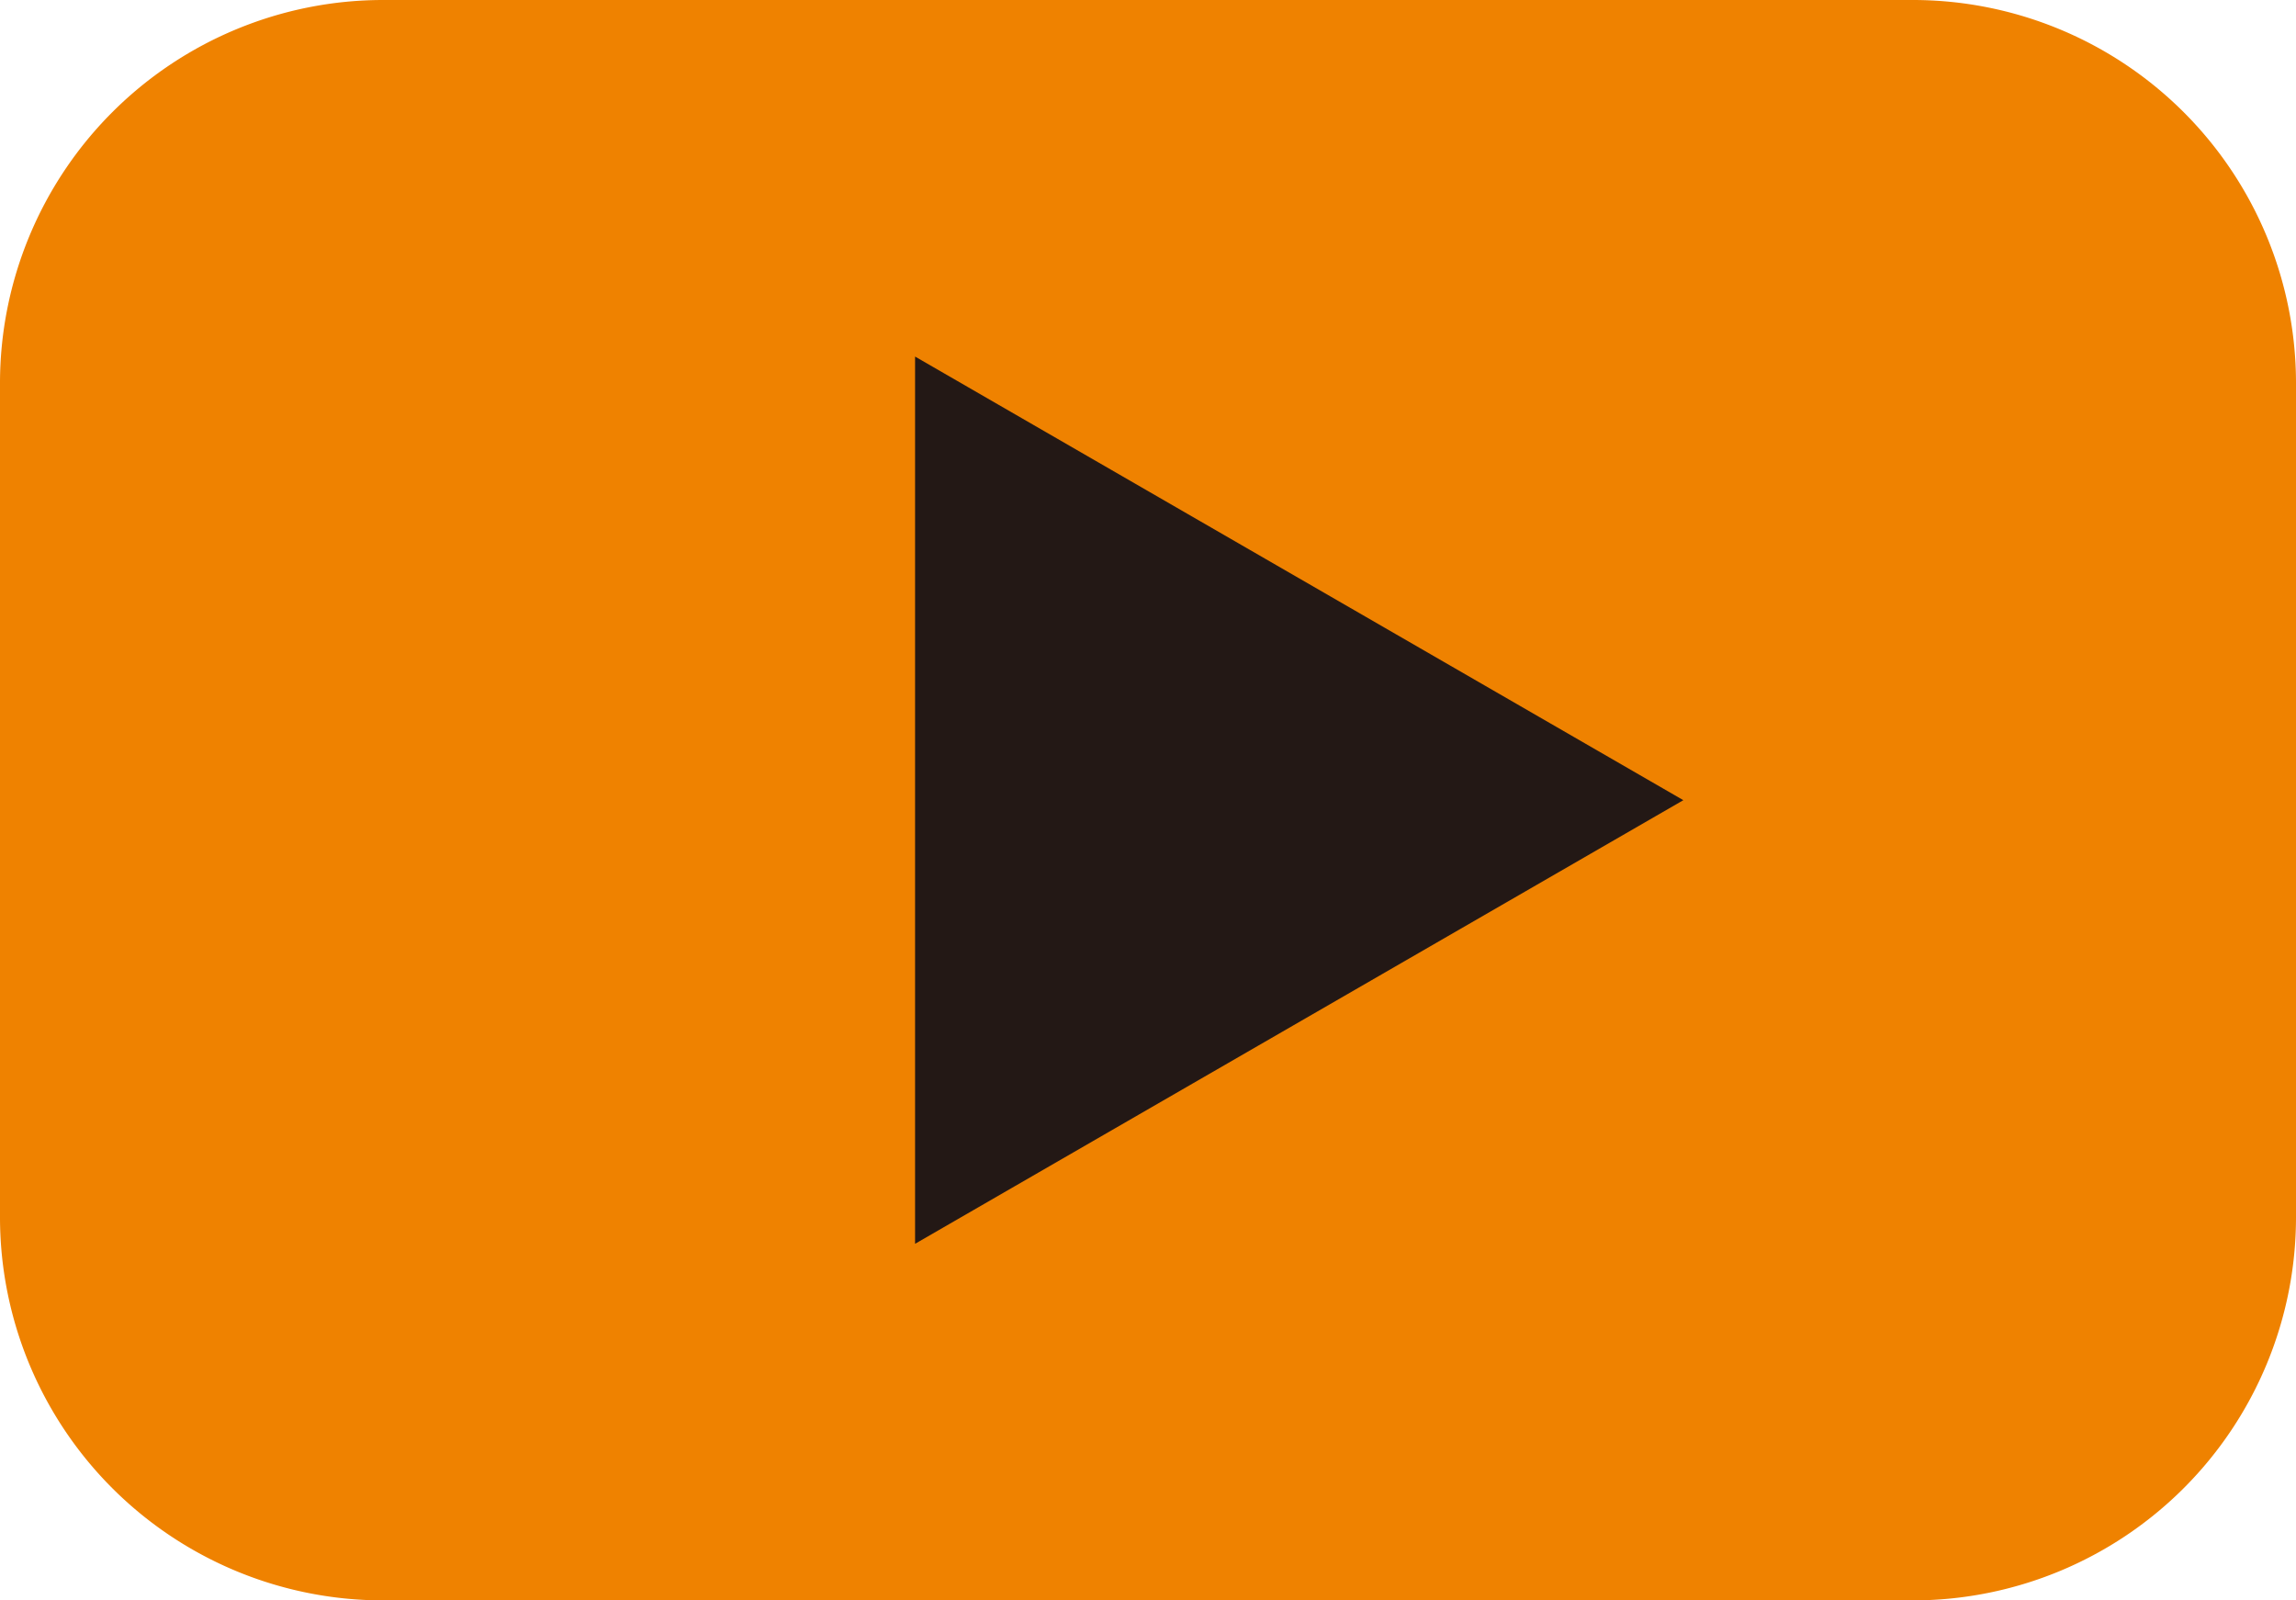
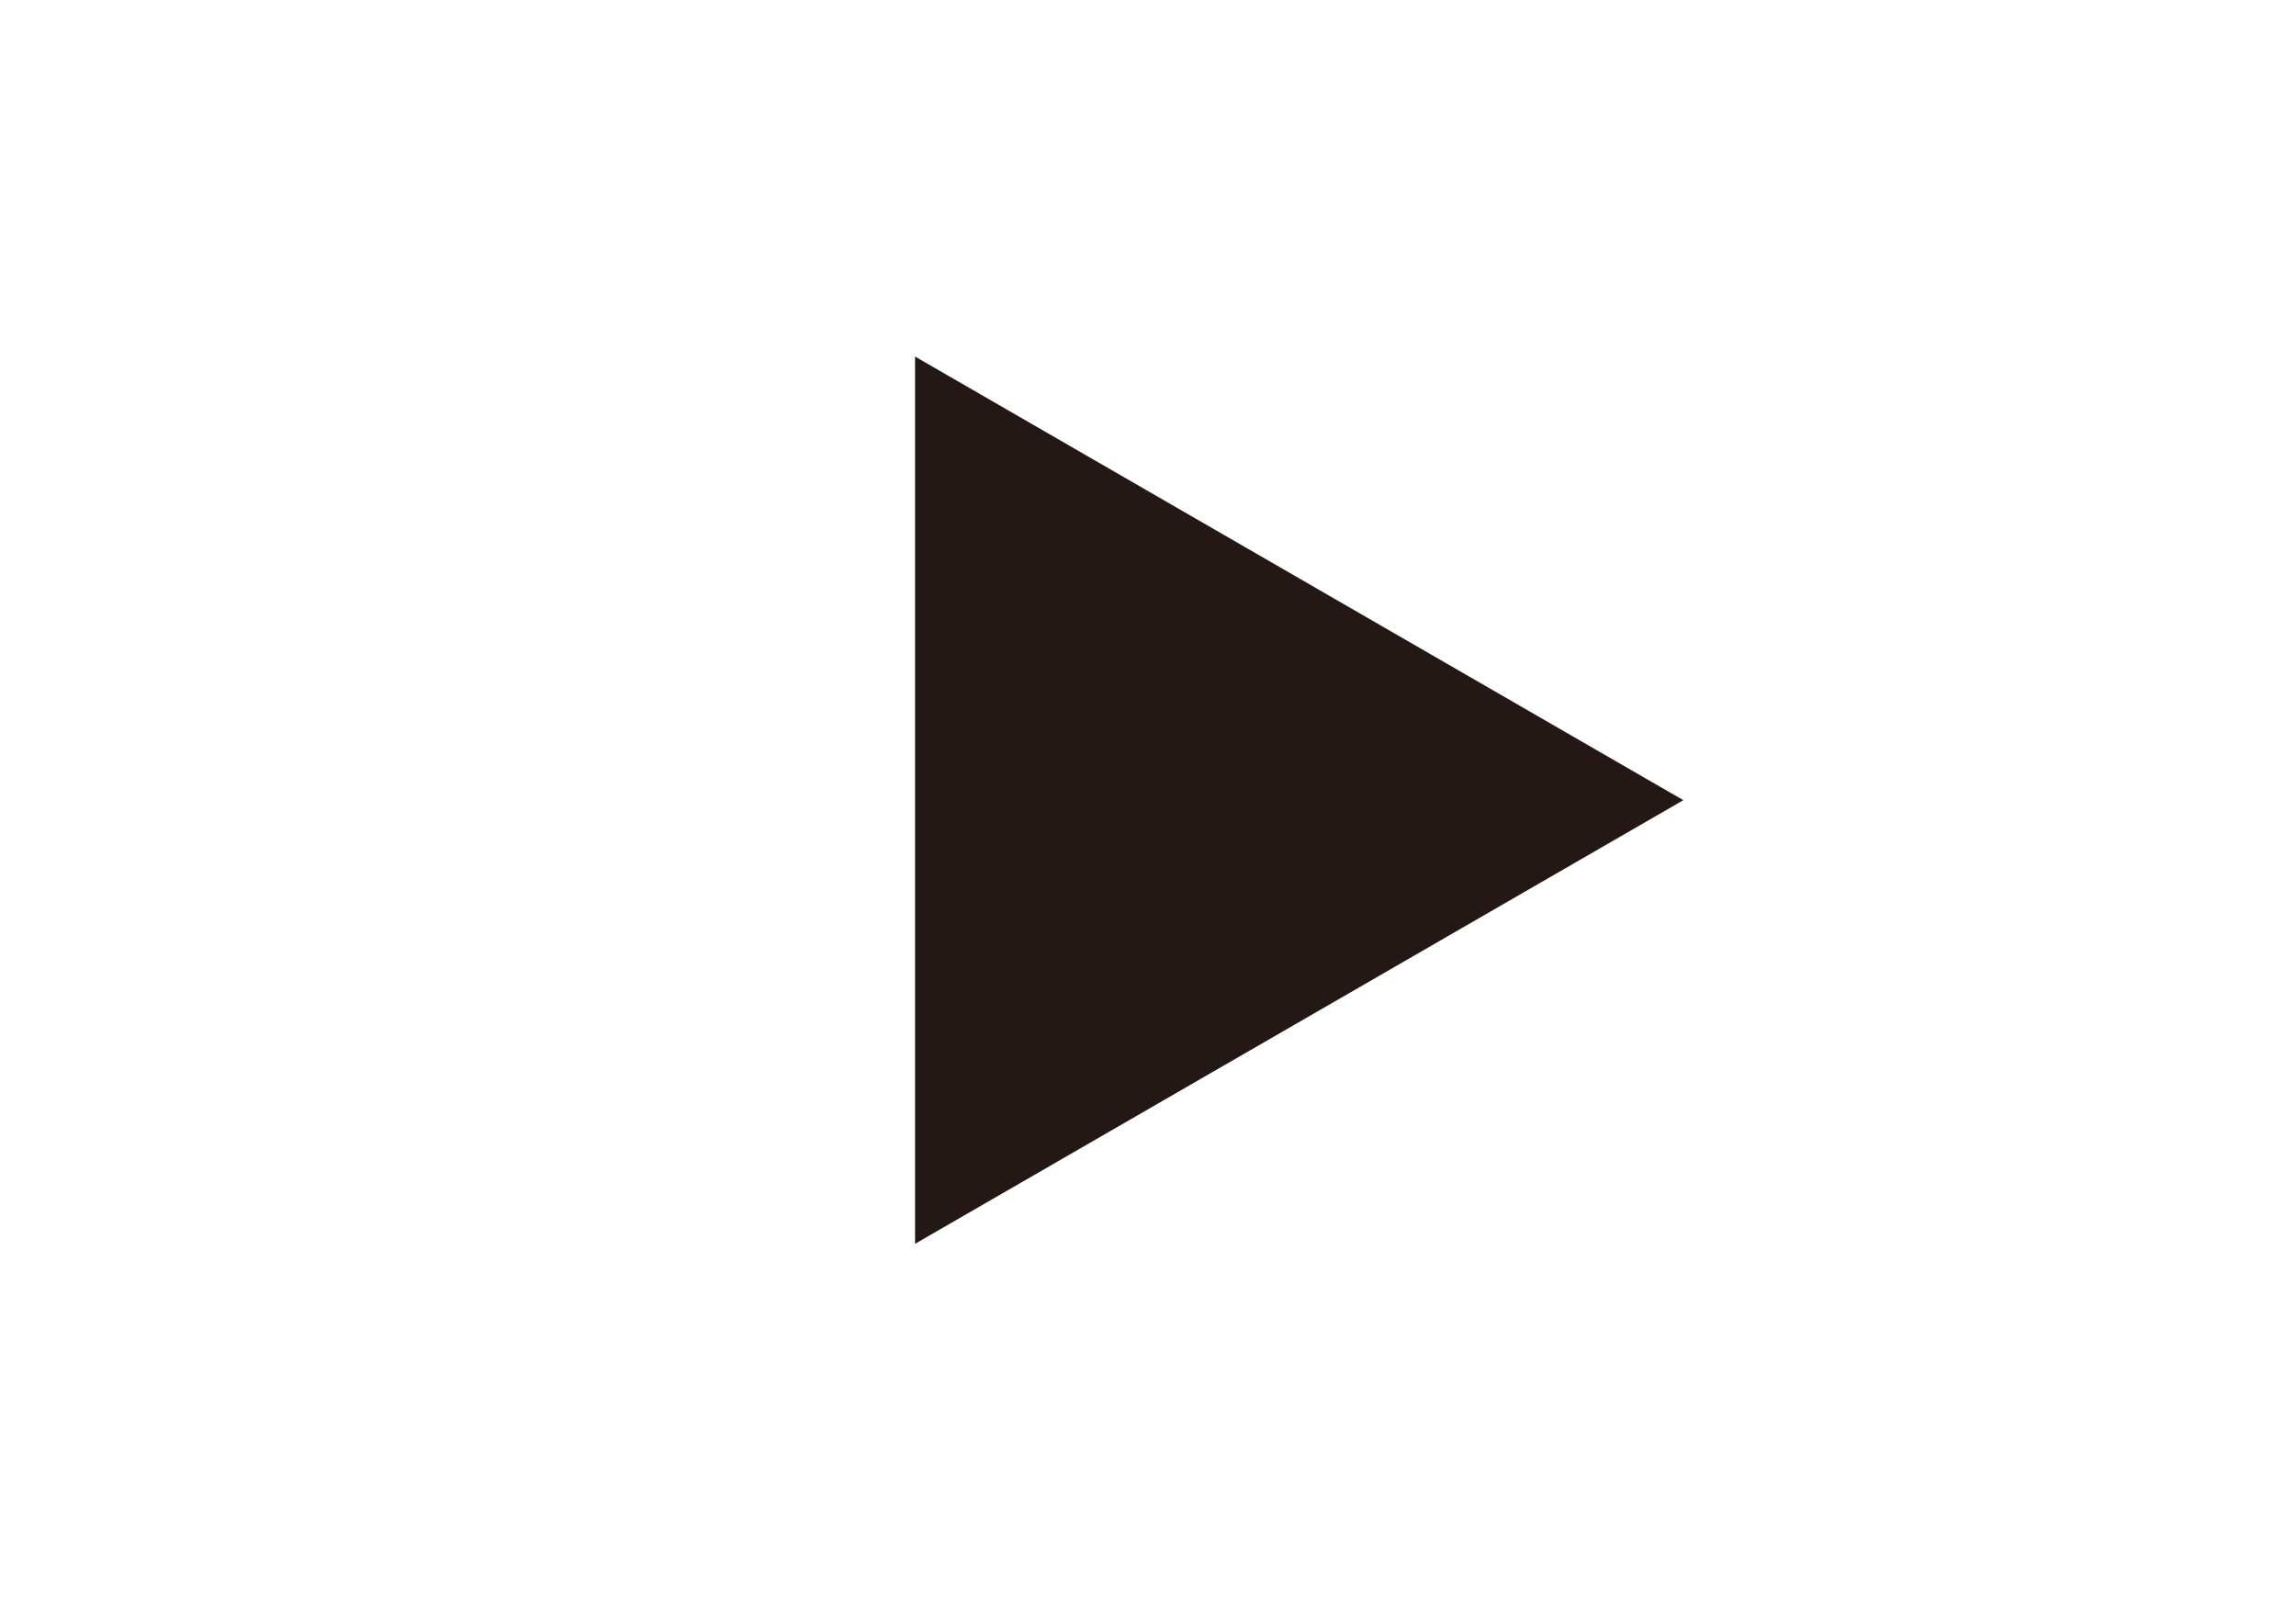
<svg xmlns="http://www.w3.org/2000/svg" width="107.886" height="75.193" viewBox="0 0 107.886 75.193">
  <g id="Group_852" data-name="Group 852" transform="translate(-537.574 -2915.384)">
-     <path id="Path_128" data-name="Path 128" d="M625.453,2241.577H553.581a18.007,18.007,0,0,1-18.007-18.007v-39.179a18.007,18.007,0,0,1,18.007-18.007h71.872a18.007,18.007,0,0,1,18.007,18.007v39.179a18.007,18.007,0,0,1-18.007,18.007" transform="translate(2 749)" fill="#ef8200" />
-     <path id="Path_129" data-name="Path 129" d="M614.672,2203.98l-36.1-20.843v41.686Z" transform="translate(2 749)" fill="#231815" />
+     <path id="Path_129" data-name="Path 129" d="M614.672,2203.98l-36.1-20.843v41.686" transform="translate(2 749)" fill="#231815" />
  </g>
</svg>